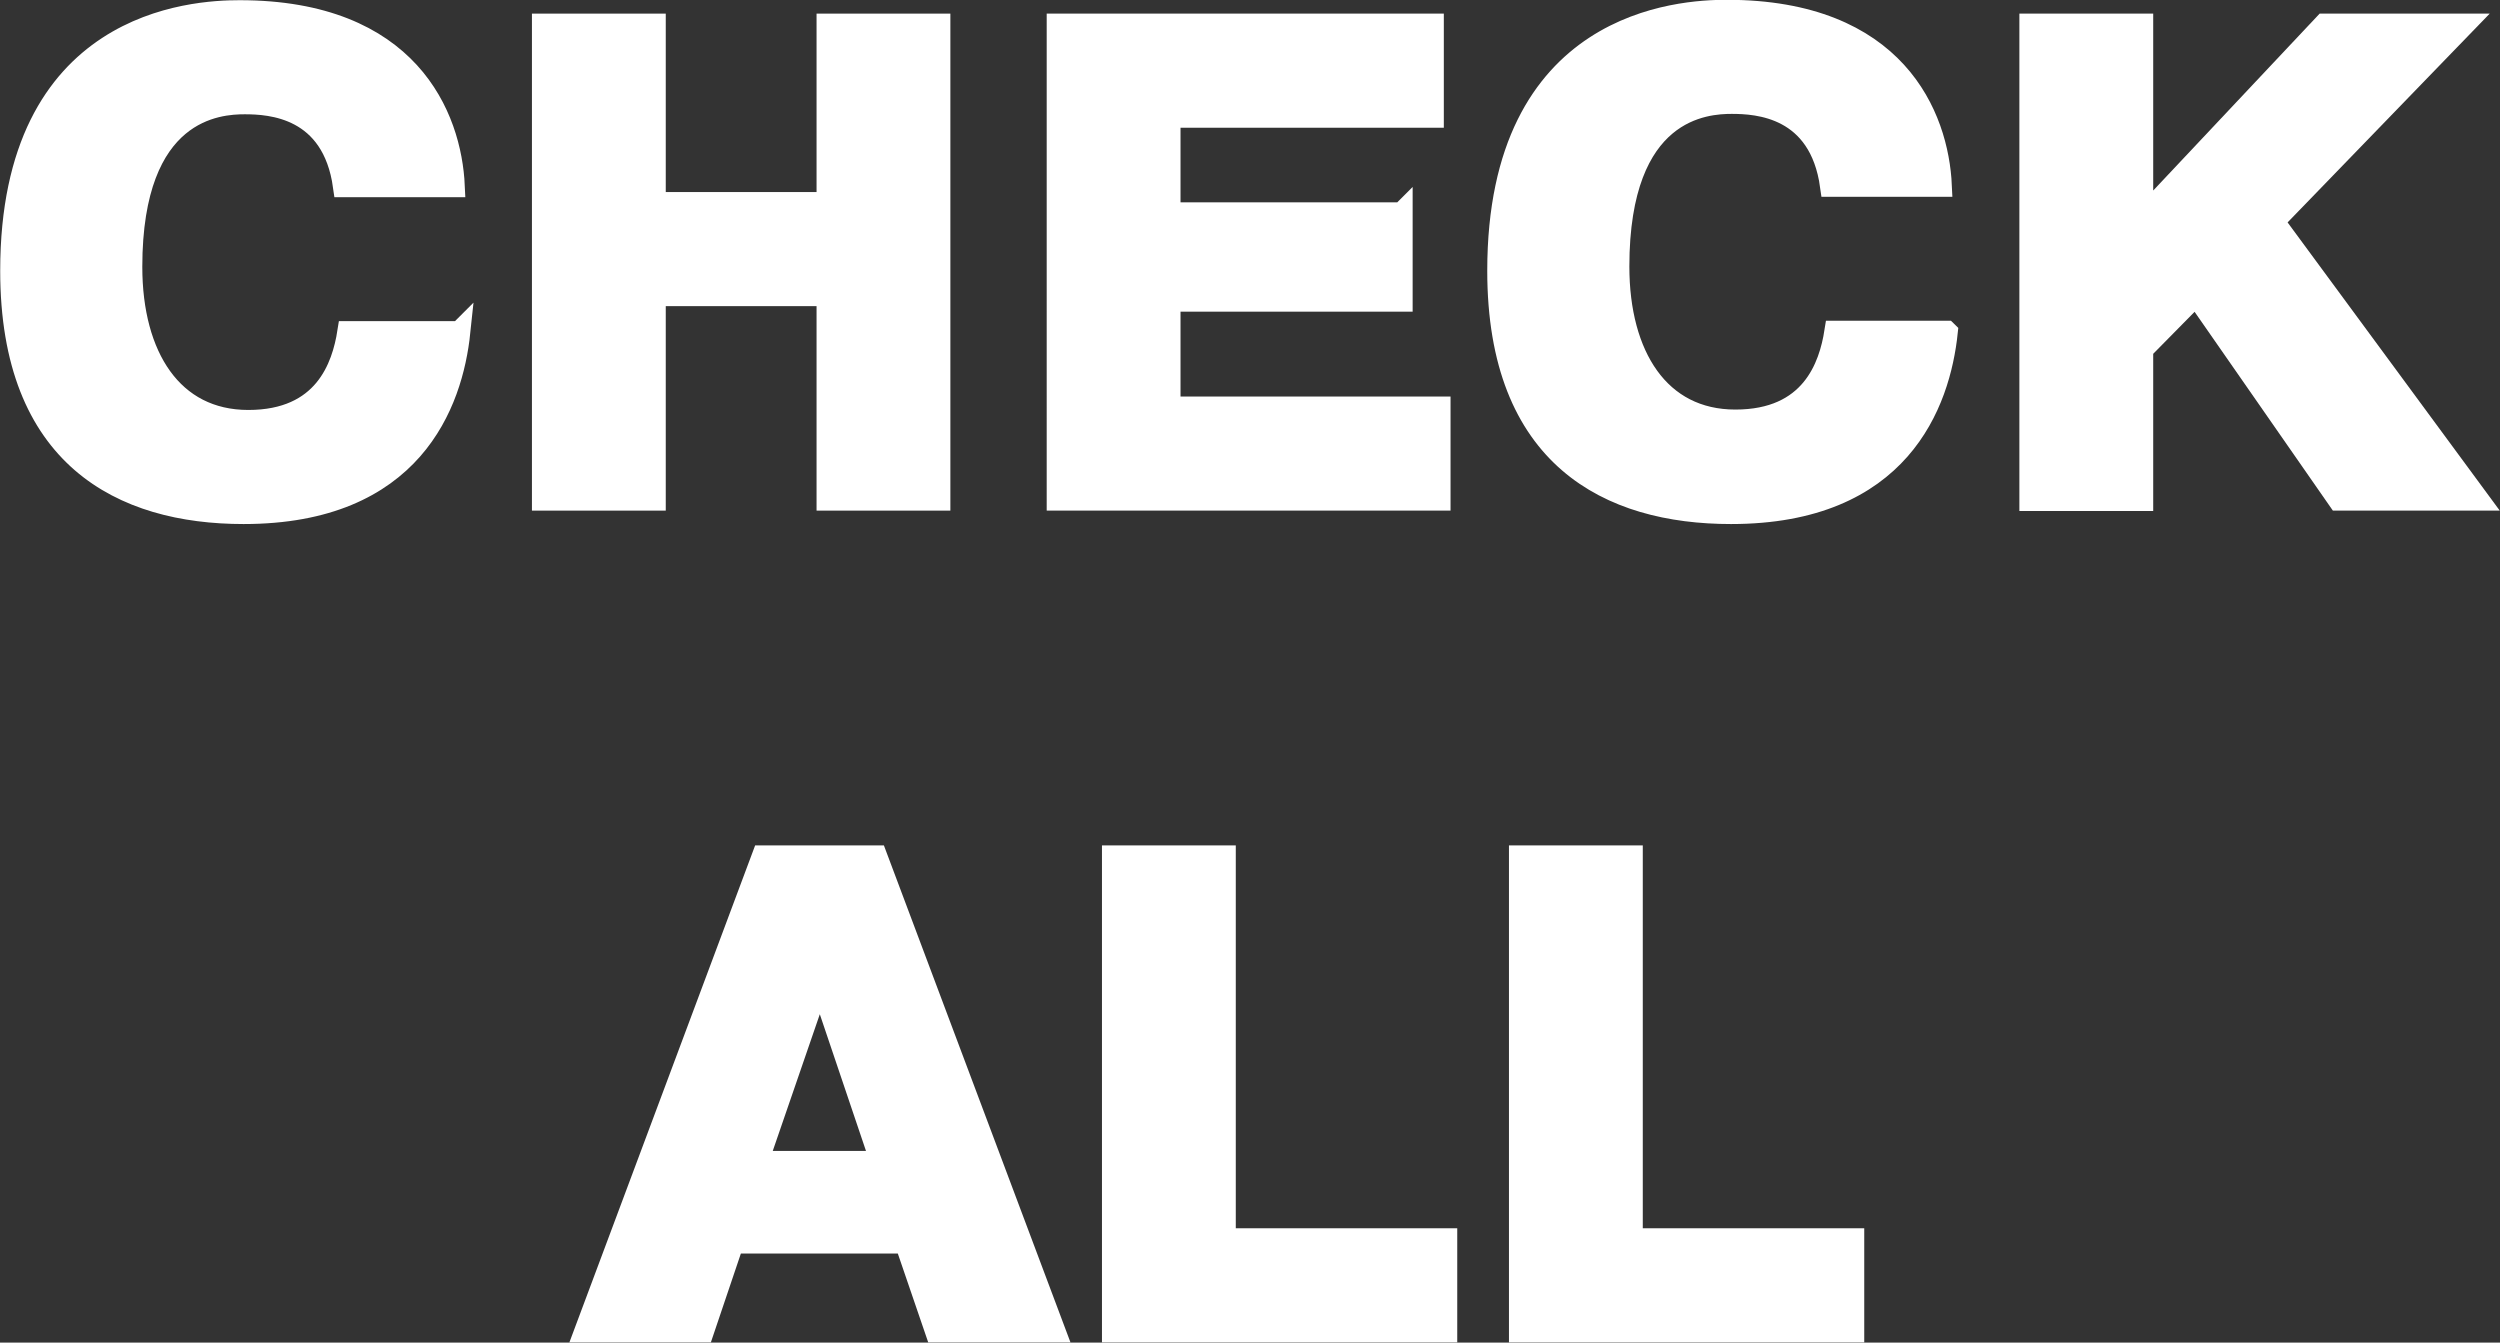
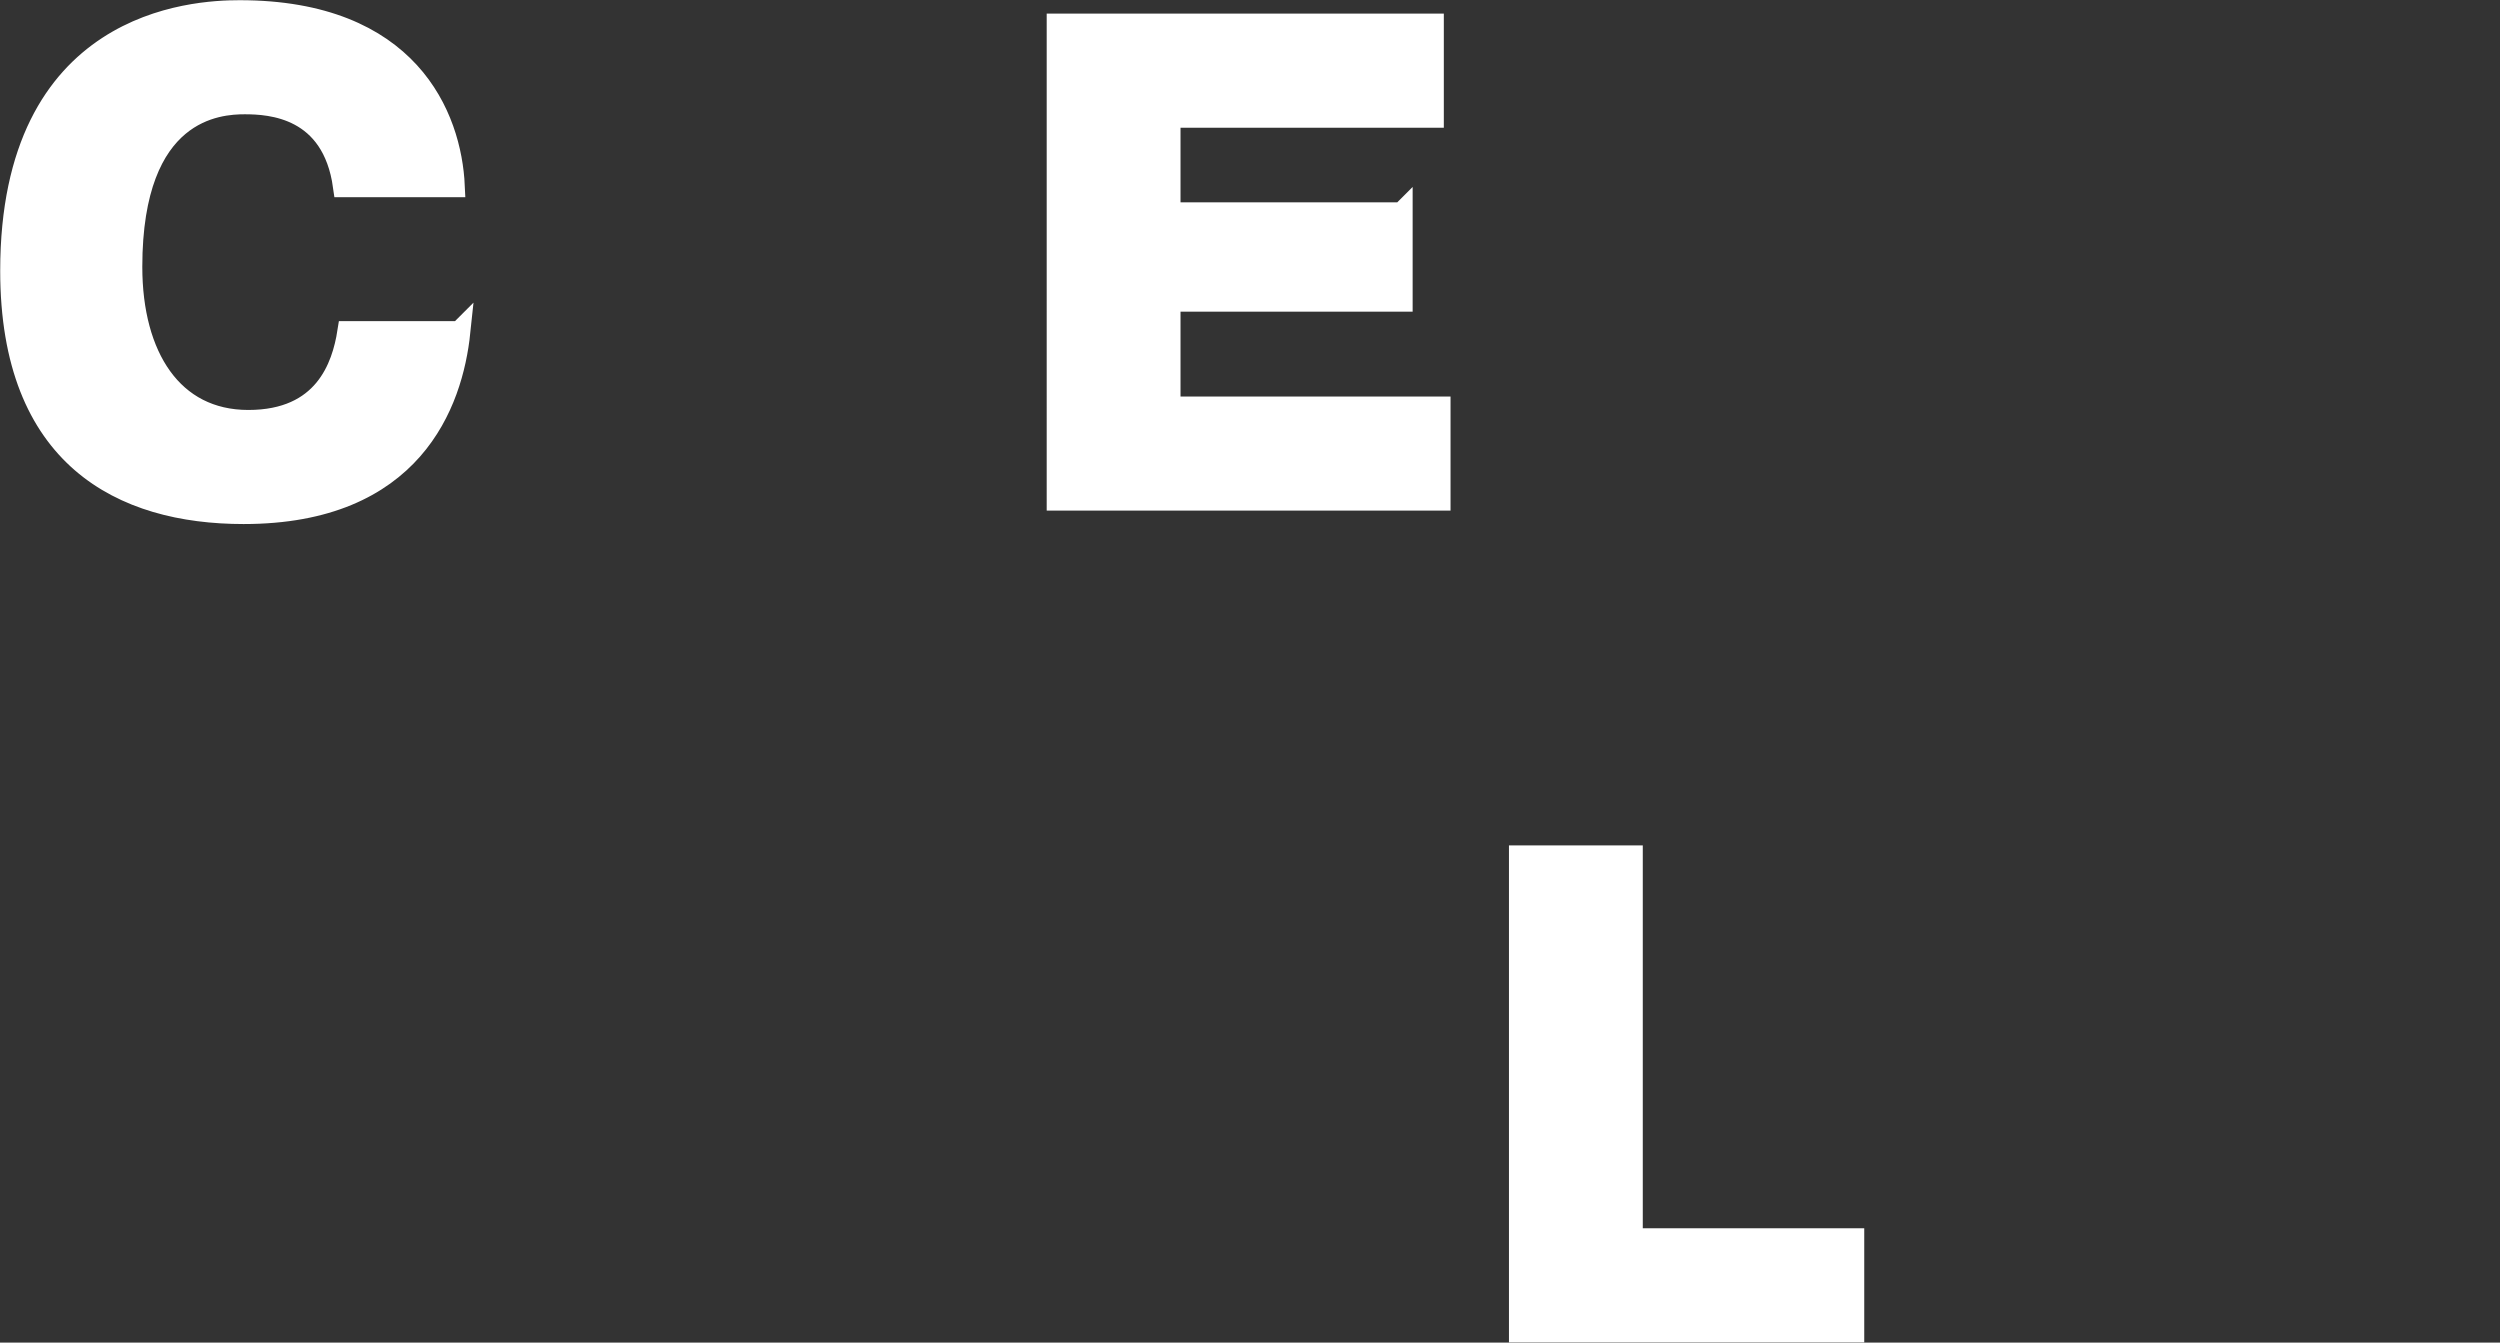
<svg xmlns="http://www.w3.org/2000/svg" id="_レイヤー_2" data-name="レイヤー_2" viewBox="0 0 63.33 34.01">
  <rect x="0" y="0" width="63.33" height="34.01" fill="#333333" stroke="none" />
  <defs>
    <style>
      .cls-1 {
        fill: #fff;
        stroke: #fff;
        stroke-miterlimit: 10;
        stroke-width: .55px;
      }
    </style>
  </defs>
  <g id="DESIGN">
    <g>
      <path class="cls-1" d="M11.64,8.41c-.19,1.81-1.2,4.59-5.47,4.59C3.1,13,.28,11.59.28,6.86.28.52,4.9.28,6.07.28c4.28,0,5.35,2.67,5.43,4.44h-2.79c-.28-2.01-1.86-2.1-2.51-2.1s-2.87.12-2.87,4.14c0,2.27,1.03,3.9,2.96,3.9s2.39-1.36,2.53-2.25h2.82Z" />
-       <path class="cls-1" d="M16.59,12.66h-2.84V.62h2.84v4.52h4.37V.62h2.84v12.04h-2.84v-5.18h-4.37v5.18Z" />
      <path class="cls-1" d="M35.51,5.4v2.22h-5.88v2.7h6.84v2.34h-9.68V.62h9.51v2.34h-6.67v2.44h5.88Z" />
-       <path class="cls-1" d="M49.32,8.41c-.19,1.81-1.2,4.59-5.47,4.59-3.08,0-5.9-1.41-5.9-6.14,0-6.35,4.63-6.59,5.79-6.59,4.28,0,5.35,2.67,5.43,4.44h-2.79c-.28-2.01-1.86-2.1-2.51-2.1s-2.87.12-2.87,4.14c0,2.27,1.03,3.9,2.96,3.9s2.39-1.36,2.53-2.25h2.82Z" />
-       <path class="cls-1" d="M58.88.62h3.54l-4.83,4.99,5.19,7.05h-3.54l-3.61-5.19-1.36,1.38v3.82h-2.84V.62h2.84v4.9l4.61-4.9Z" />
-       <path class="cls-1" d="M22.2,21.69l4.52,12.04h-3.01l-.77-2.25h-4.37l-.76,2.25h-2.99l4.5-12.04h2.87ZM22.32,29.43l-1.55-4.59-1.58,4.59h3.13Z" />
-       <path class="cls-1" d="M36.63,33.73h-8.44v-12.04h2.84v9.7h5.61v2.34Z" />
      <path class="cls-1" d="M46.94,33.73h-8.44v-12.04h2.84v9.7h5.61v2.34Z" />
    </g>
  </g>
</svg>